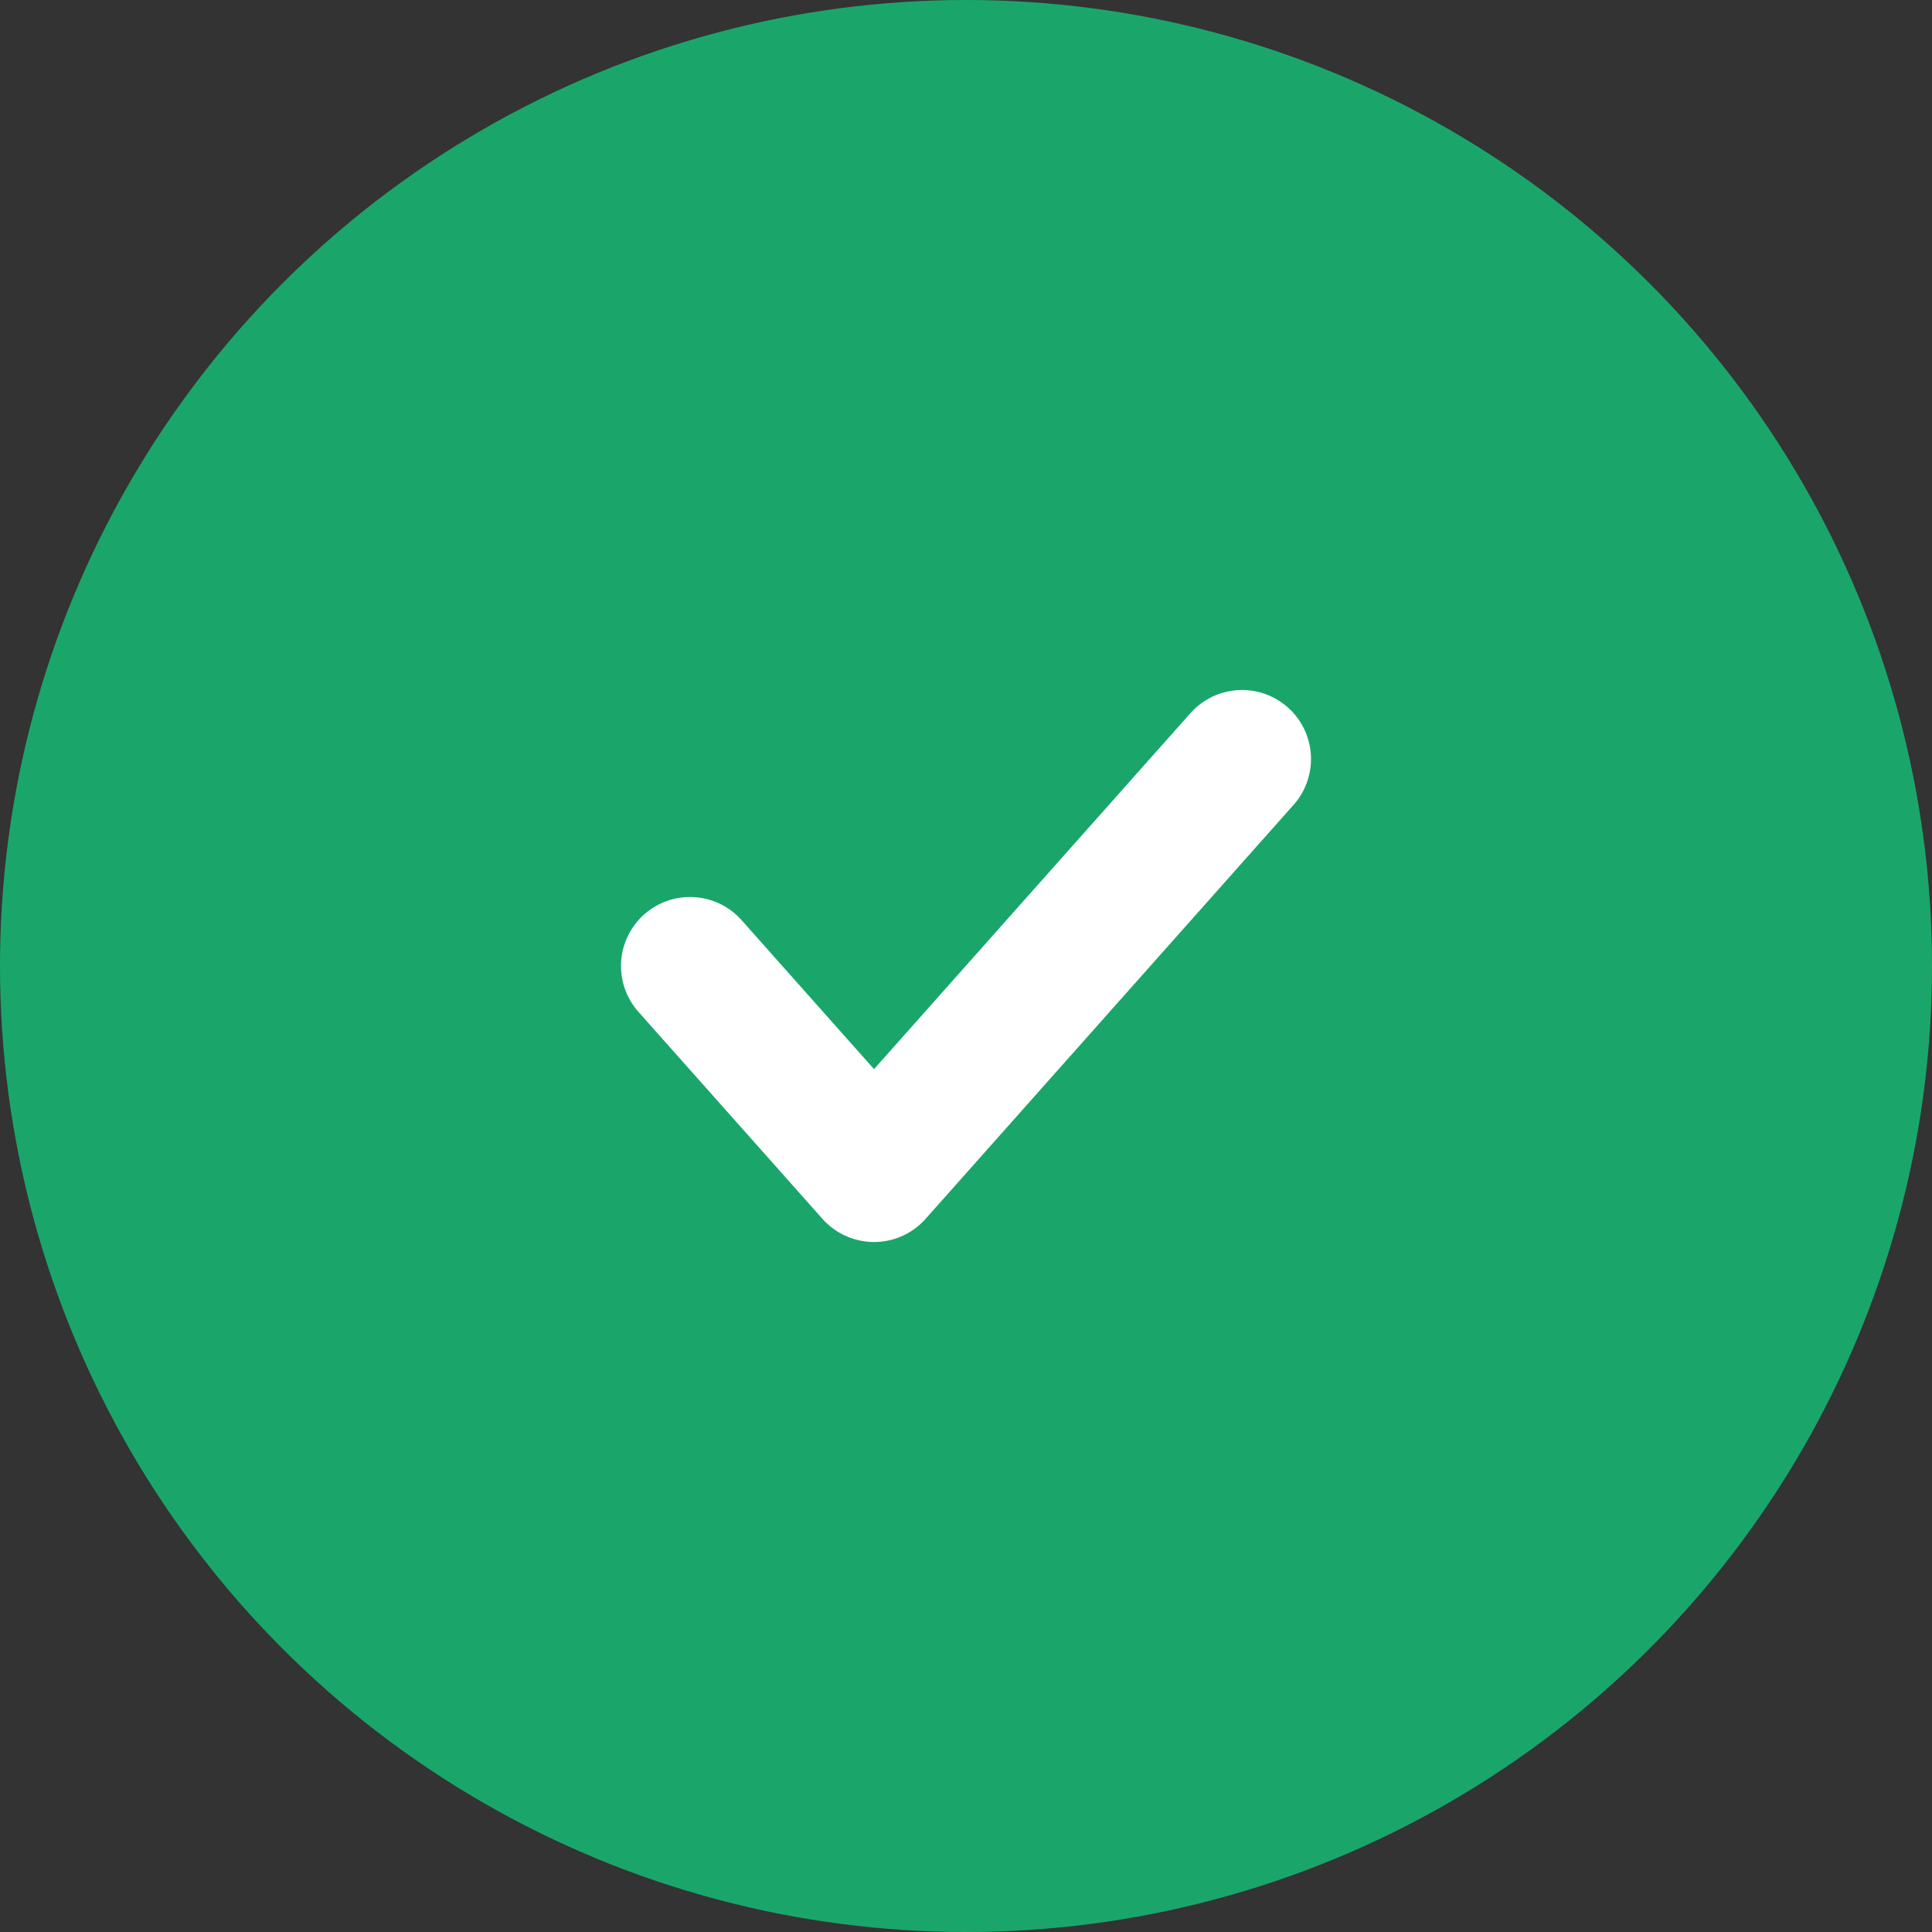
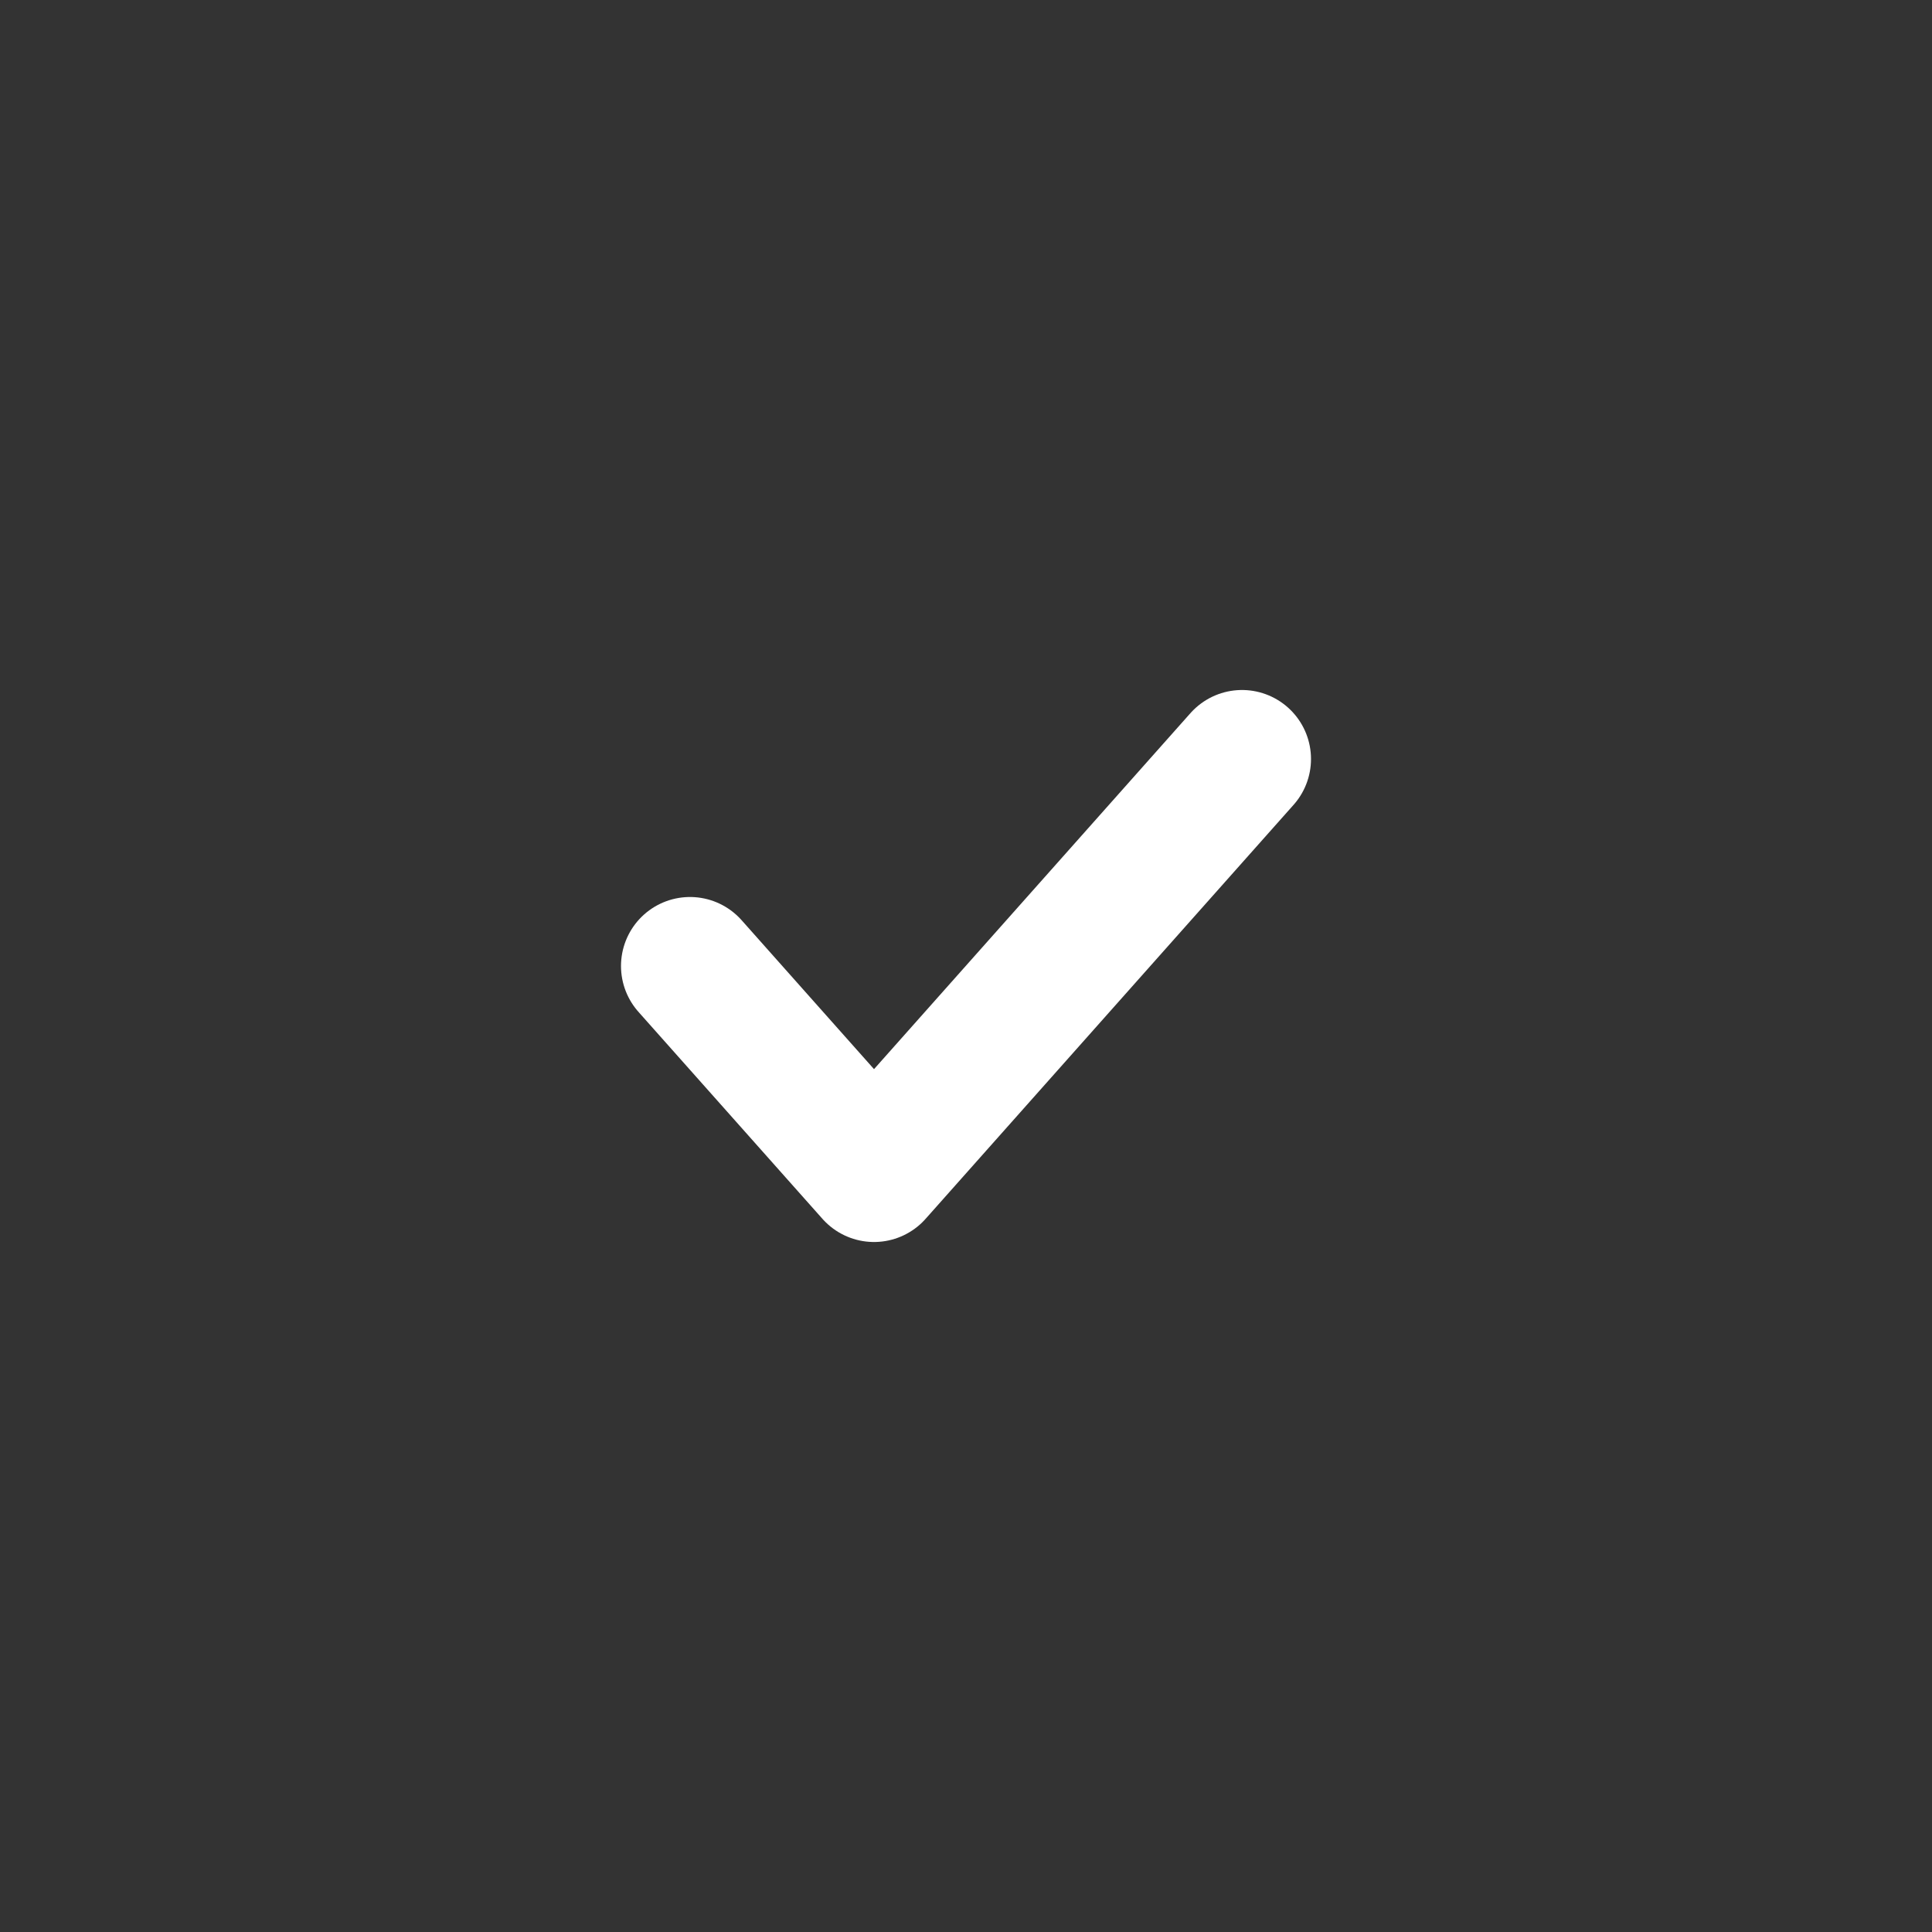
<svg xmlns="http://www.w3.org/2000/svg" width="28" height="28" viewBox="0 0 28 28" fill="none">
  <rect x="0" y="0" width="28" height="28" fill="#333333" stroke="none" />
-   <circle cx="14" cy="14" r="14" fill="#1AA66B" />
  <path d="M10 14L12.667 17L18 11" stroke="white" stroke-width="2" stroke-linecap="round" stroke-linejoin="round" />
</svg>